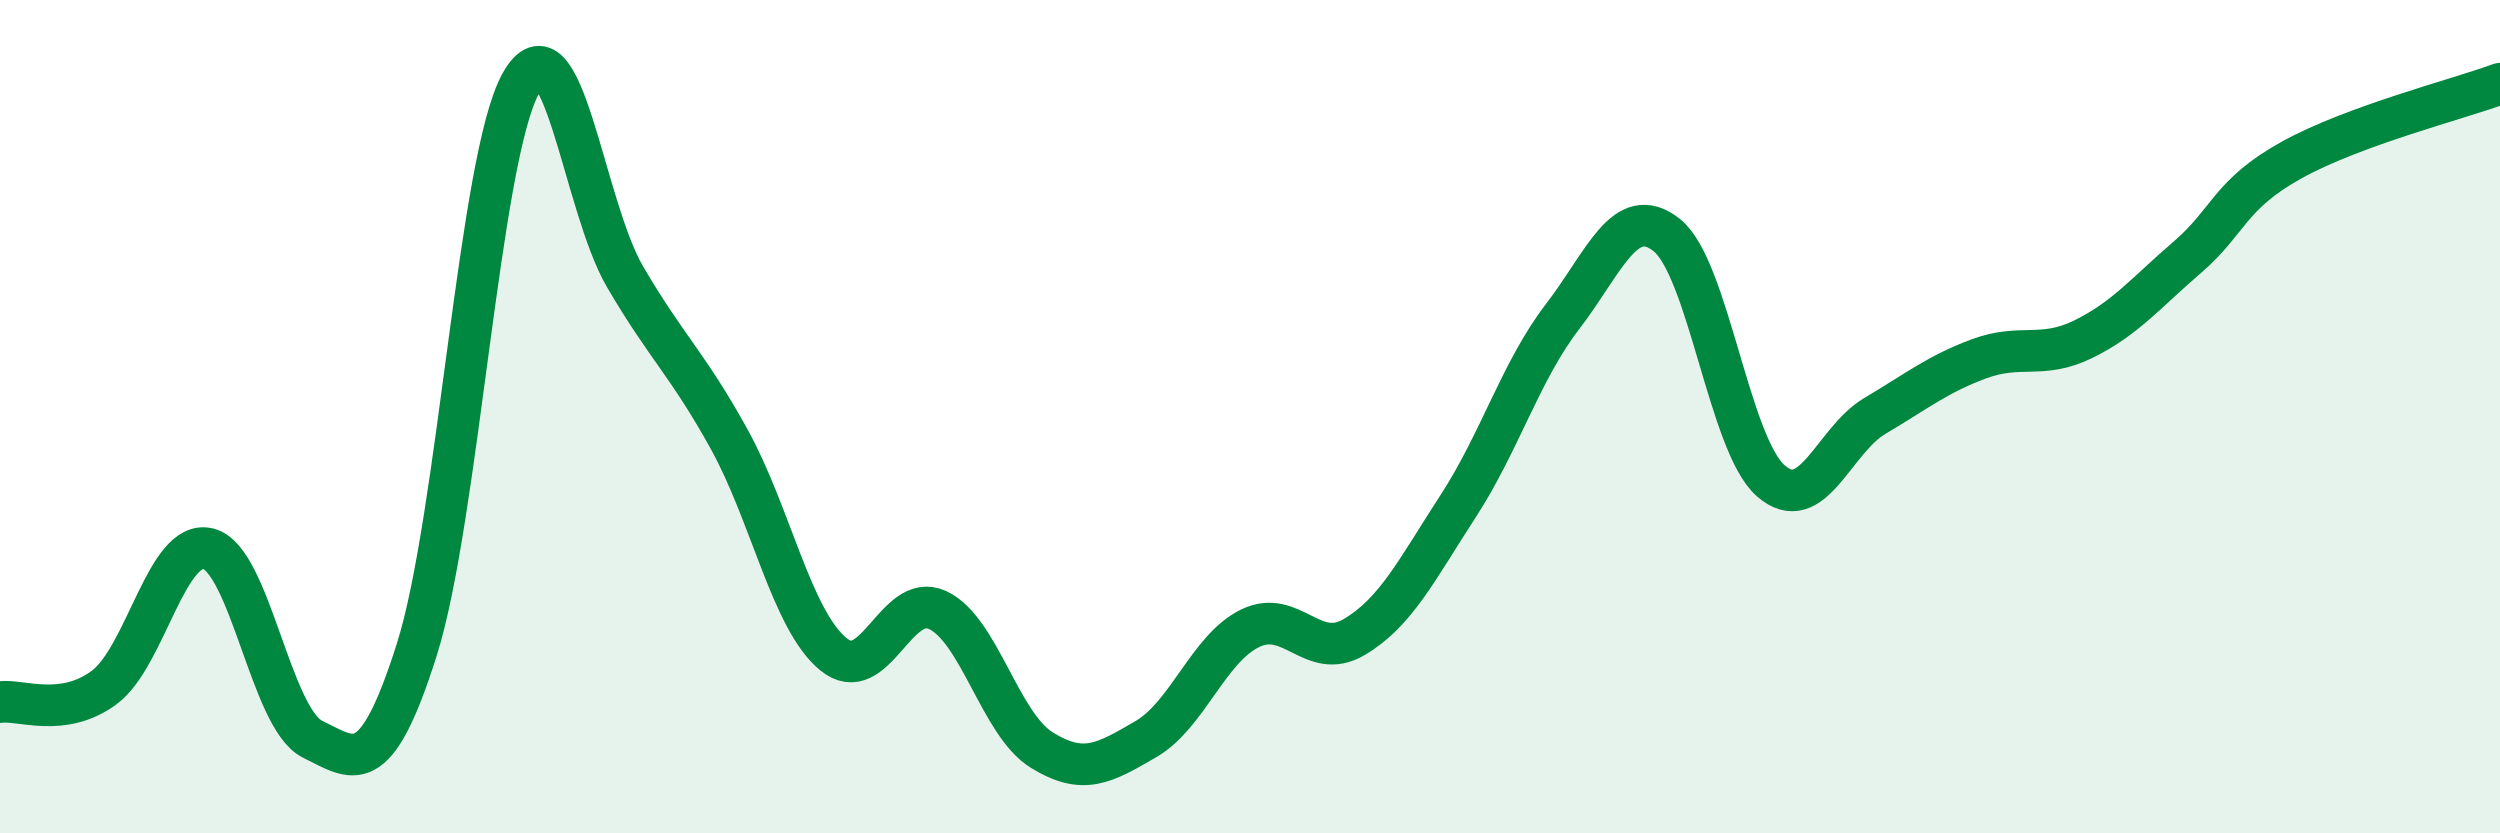
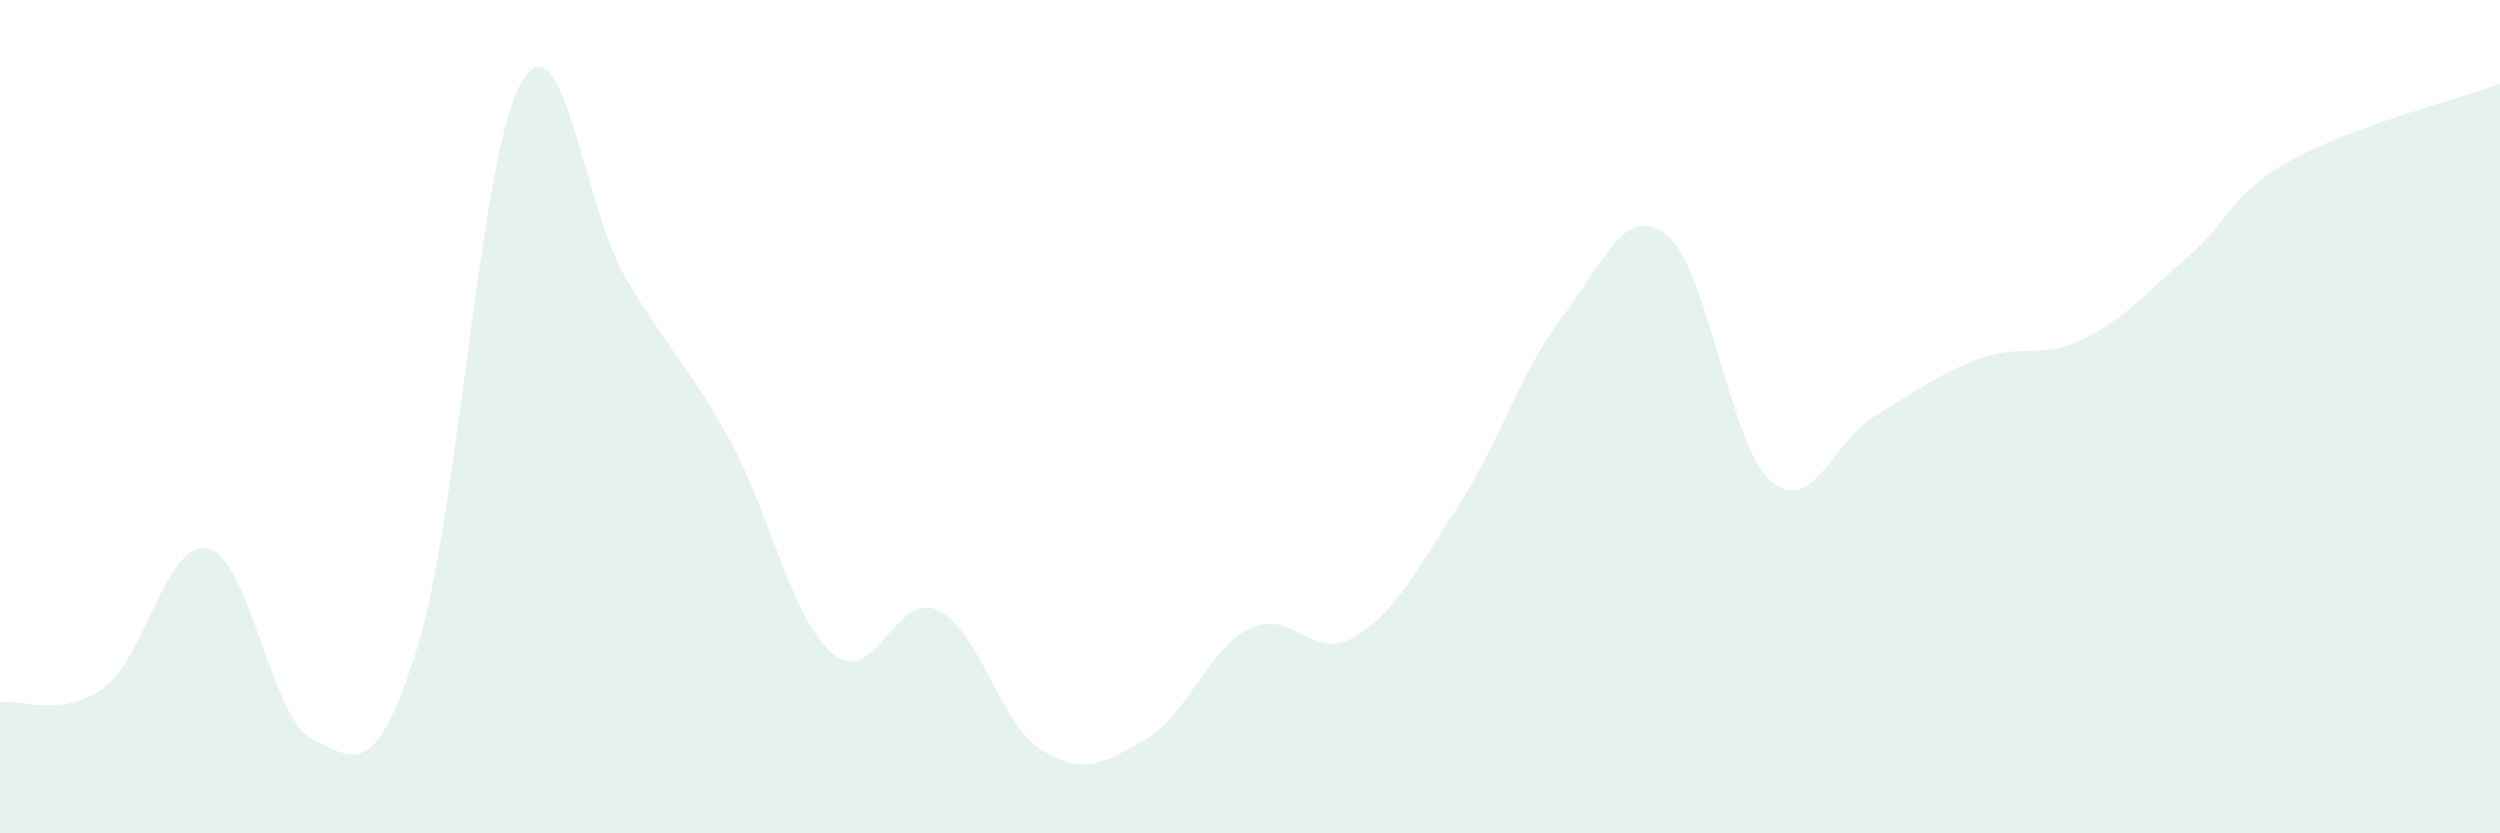
<svg xmlns="http://www.w3.org/2000/svg" width="60" height="20" viewBox="0 0 60 20">
  <path d="M 0,16.85 C 0.5,16.78 1.5,17.24 2.5,16.5 C 3.5,15.76 4,12.92 5,13.17 C 6,13.42 6.5,17.25 7.5,17.74 C 8.5,18.23 9,18.75 10,15.6 C 11,12.45 11.5,3.79 12.5,2 C 13.5,0.21 14,4.93 15,6.64 C 16,8.35 16.5,8.73 17.5,10.54 C 18.5,12.35 19,14.88 20,15.7 C 21,16.52 21.5,14.18 22.5,14.64 C 23.5,15.1 24,17.38 25,18 C 26,18.62 26.5,18.32 27.5,17.74 C 28.5,17.16 29,15.57 30,15.08 C 31,14.59 31.5,15.88 32.5,15.29 C 33.5,14.7 34,13.68 35,12.14 C 36,10.6 36.5,8.9 37.5,7.6 C 38.5,6.3 39,4.85 40,5.64 C 41,6.43 41.5,10.67 42.5,11.54 C 43.5,12.41 44,10.57 45,9.98 C 46,9.39 46.5,8.98 47.5,8.61 C 48.5,8.24 49,8.63 50,8.14 C 51,7.65 51.5,7.03 52.5,6.17 C 53.5,5.31 53.5,4.67 55,3.84 C 56.5,3.01 59,2.38 60,2.01L60 20L0 20Z" fill="#008740" opacity="0.1" stroke-linecap="round" stroke-linejoin="round" />
-   <path d="M 0,16.85 C 0.5,16.78 1.5,17.24 2.5,16.5 C 3.5,15.76 4,12.92 5,13.17 C 6,13.42 6.5,17.25 7.5,17.74 C 8.5,18.23 9,18.75 10,15.6 C 11,12.45 11.5,3.79 12.5,2 C 13.5,0.21 14,4.93 15,6.64 C 16,8.35 16.5,8.73 17.5,10.54 C 18.5,12.35 19,14.88 20,15.7 C 21,16.52 21.5,14.18 22.5,14.64 C 23.5,15.1 24,17.38 25,18 C 26,18.62 26.5,18.32 27.5,17.74 C 28.5,17.16 29,15.57 30,15.08 C 31,14.59 31.5,15.88 32.5,15.29 C 33.5,14.7 34,13.68 35,12.14 C 36,10.6 36.5,8.9 37.5,7.6 C 38.5,6.3 39,4.85 40,5.64 C 41,6.43 41.5,10.67 42.5,11.54 C 43.5,12.41 44,10.57 45,9.98 C 46,9.39 46.5,8.98 47.5,8.61 C 48.5,8.24 49,8.63 50,8.14 C 51,7.65 51.5,7.03 52.5,6.17 C 53.5,5.31 53.5,4.67 55,3.84 C 56.5,3.01 59,2.38 60,2.01" stroke="#008740" stroke-width="1" fill="none" stroke-linecap="round" stroke-linejoin="round" />
</svg>